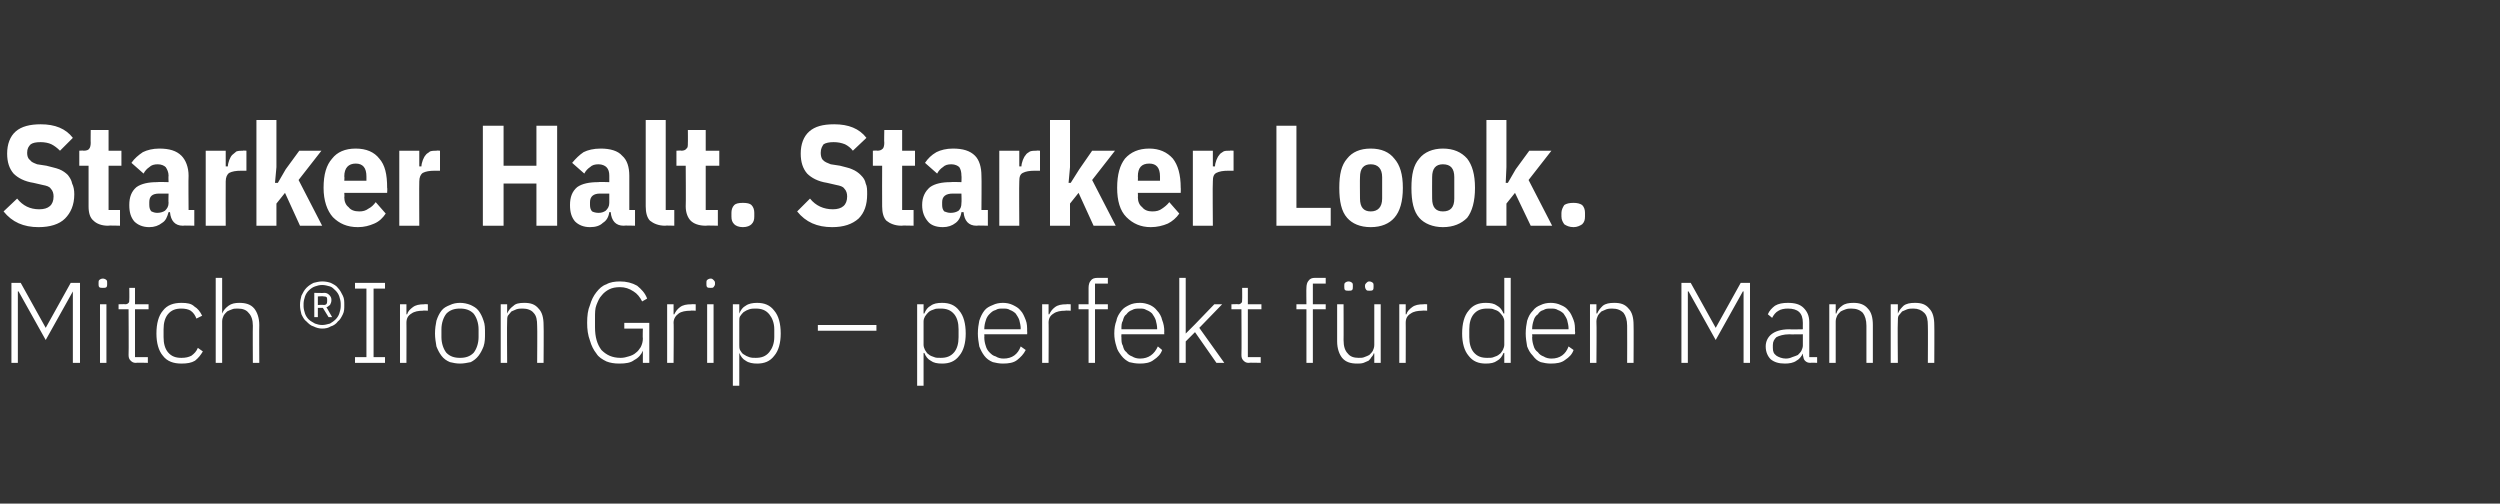
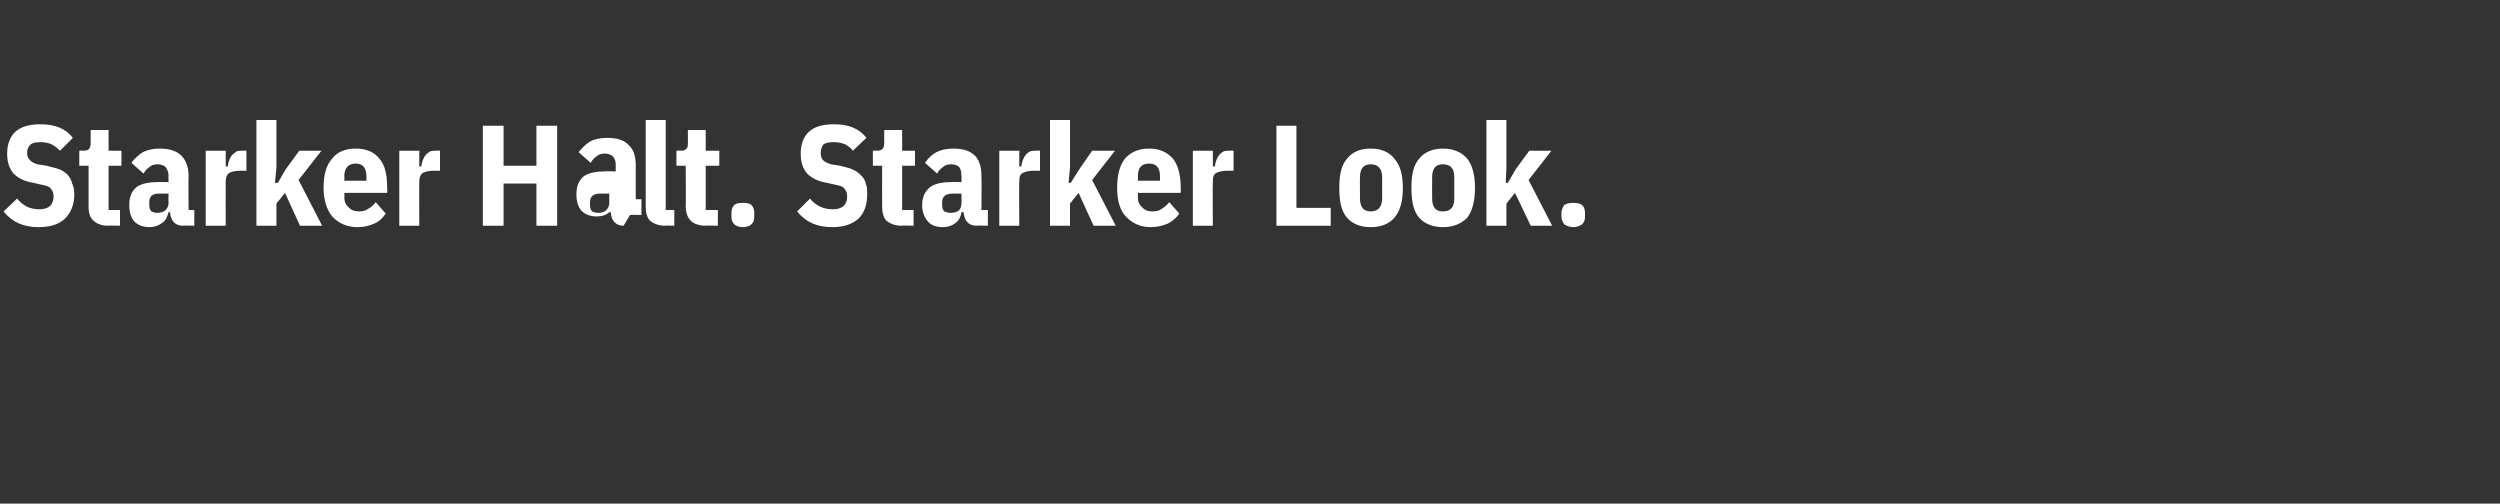
<svg xmlns="http://www.w3.org/2000/svg" version="1.1" width="350px" height="70.5px" viewBox="0 -1 350 70.5" style="top:-1px">
  <rect x="0" y="-1" width="350" height="70.5" fill="#333333" stroke="none" />
  <desc>Starker Halt. Starker Look. Mitch ®Iron Grip – perfekt f r den Mann</desc>
  <defs />
  <g id="Polygon276706">
-     <path d="m10.2 39.8l-3.8 6.8l-3.8-6.8h-.1v10h-.9V38.6h1.3l3.5 6.3l3.5-6.3h1.3v11.2h-1v-10zm4.2-.5c-.2 0-.4 0-.5-.1c-.1-.1-.1-.3-.1-.4v-.2c0-.2 0-.3.1-.4c.1-.1.3-.2.5-.2c.2 0 .4.1.5.2c.1.1.1.2.1.4v.2c0 .1 0 .3-.1.4c-.1.1-.3.1-.5.1zm-.4 2.3h.9v8.2h-.9v-8.2zm5 8.2c-.3 0-.5-.1-.7-.3c-.2-.2-.3-.4-.3-.8c.04.04 0-6.4 0-6.4h-1.4v-.7s.95-.04.9 0c.3 0 .4-.1.5-.2c.1-.1.1-.2.1-.5c.02.03 0-1.6 0-1.6h.8v2.3h1.9v.7h-1.9v6.7h1.8v.8s-1.66-.05-1.7 0zm6.4.1c-1.1 0-2-.3-2.6-1.1c-.6-.7-.9-1.8-.9-3.1c0-1.4.3-2.5.9-3.2c.6-.8 1.5-1.1 2.6-1.1c.8 0 1.4.1 1.8.5c.5.3.8.7 1.1 1.3l-.8.4c-.2-.5-.4-.8-.8-1.1c-.3-.2-.8-.3-1.3-.3c-.8 0-1.4.2-1.9.8c-.4.5-.6 1.2-.6 2.1v1.1c0 .9.2 1.6.6 2.1c.5.6 1.1.8 1.9.8c.6 0 1-.1 1.4-.3c.4-.3.7-.6.9-1.1l.7.5c-.3.5-.6.9-1.1 1.3c-.5.3-1.1.4-1.9.4zm4.8-12h.9v5s.04-.05 0 0c.2-.5.5-.8.9-1.1c.4-.3.9-.4 1.5-.4c.9 0 1.6.2 2.1.8c.4.5.7 1.3.7 2.3c-.03-.01 0 5.3 0 5.3h-.9s-.03-5.15 0-5.2c0-.8-.2-1.4-.6-1.8c-.3-.4-.8-.6-1.5-.6c-.3 0-.6 0-.8.1c-.3.1-.5.2-.7.3c-.2.2-.4.4-.5.6c-.1.2-.2.5-.2.8v5.8h-.9V37.9zM45.1 45c-.4 0-.8-.1-1.2-.3c-.4-.1-.7-.4-1-.7c-.3-.2-.5-.6-.7-1c-.1-.4-.2-.8-.2-1.3c0-.5.1-.9.2-1.3c.2-.4.4-.8.7-1.1c.3-.3.6-.5 1-.7c.4-.1.8-.2 1.2-.2c.5 0 .9.1 1.2.2c.4.2.8.4 1 .7c.3.3.5.7.7 1.1c.2.4.2.8.2 1.3c0 .5 0 .9-.2 1.3c-.2.4-.4.8-.7 1c-.2.3-.6.6-1 .7c-.3.2-.7.3-1.2.3zm0-.5c.4 0 .7-.1 1.1-.2c.3-.2.5-.3.8-.6c.2-.2.4-.5.5-.8c.1-.3.2-.7.2-1v-.4c0-.3-.1-.7-.2-1c-.1-.3-.3-.6-.5-.8c-.3-.3-.5-.5-.8-.6c-.4-.1-.7-.2-1.1-.2c-.4 0-.7.1-1 .2c-.3.1-.6.3-.9.6c-.2.2-.4.5-.5.8c-.1.3-.2.7-.2 1v.4c0 .3.1.7.2 1c.1.3.3.6.5.8c.3.3.6.4.9.6c.3.1.6.2 1 .2zm-.6-1.1h-.5V40s1.35.04 1.4 0c.3 0 .5.1.7.3c.2.2.3.4.3.7c0 .3-.1.5-.2.7c-.2.1-.3.3-.5.3l.8 1.4h-.5l-.8-1.3h-.7v1.3zm.8-1.7c.4 0 .5-.2.5-.5v-.3c0-.3-.1-.4-.5-.4c.03-.05-.8 0-.8 0v1.2s.83-.05.8 0zm4.4 8.1v-.8h1.6v-9.6h-1.6v-.8h4.2v.8h-1.6v9.6h1.6v.8h-4.2zm6.3 0v-8.2h.9v1.4s.08.03.1 0c.1-.4.4-.7.8-1c.4-.3.9-.4 1.6-.4c.01-.04.5 0 .5 0v.9s-.67-.05-.7 0c-.6 0-1.2.1-1.6.4c-.5.3-.7.7-.7 1.3c.02-.05 0 5.6 0 5.6h-.9zm8.4.1c-.5 0-1-.1-1.4-.2c-.5-.2-.9-.5-1.2-.9c-.3-.4-.5-.8-.7-1.3c-.1-.6-.2-1.2-.2-1.8c0-.7.1-1.3.2-1.8c.2-.6.4-1 .7-1.4c.3-.4.7-.6 1.2-.8c.4-.2.9-.3 1.4-.3c.5 0 1 .1 1.5.3c.4.2.8.4 1.1.8c.3.4.5.8.7 1.4c.2.5.2 1.1.2 1.8c0 .6 0 1.2-.2 1.8c-.2.5-.4.9-.7 1.3c-.3.4-.7.7-1.1.9c-.5.1-1 .2-1.5.2zm0-.8c.8 0 1.4-.2 1.9-.7c.4-.5.7-1.3.7-2.2v-1.1c0-.9-.3-1.7-.7-2.2c-.5-.5-1.1-.7-1.9-.7c-.8 0-1.4.2-1.9.7c-.4.5-.7 1.3-.7 2.2v1.1c0 .9.3 1.7.7 2.2c.5.5 1.1.7 1.9.7zm5.7.7v-8.2h.9v1.3s.01-.05 0 0c.2-.5.5-.8.9-1.1c.3-.3.8-.4 1.5-.4c.9 0 1.5.2 2 .8c.5.5.7 1.3.7 2.3c.04-.01 0 5.3 0 5.3h-.9s.04-5.15 0-5.2c0-.8-.1-1.4-.5-1.8c-.3-.4-.9-.6-1.5-.6c-.3 0-.6 0-.9.1c-.2.1-.5.2-.7.3c-.2.2-.3.4-.5.6c-.1.2-.1.5-.1.8c-.04-.01 0 5.8 0 5.8h-.9zM90 48.1s-.04-.05 0 0c-.2.5-.6 1-1.2 1.3c-.5.4-1.2.5-2.1.5c-.7 0-1.3-.1-1.8-.3c-.6-.3-1.1-.6-1.4-1.1c-.4-.5-.7-1.1-.9-1.8c-.3-.8-.4-1.6-.4-2.5c0-1 .1-1.8.4-2.5c.2-.7.5-1.3.9-1.8c.4-.5.8-.9 1.4-1.1c.5-.3 1.2-.4 1.9-.4c.9 0 1.7.2 2.4.6c.6.5 1.1 1 1.4 1.8l-.7.4c-.3-.6-.7-1.1-1.2-1.4c-.6-.4-1.2-.6-1.9-.6c-.6 0-1.1.1-1.5.3c-.4.2-.8.5-1.1.9c-.3.3-.5.8-.7 1.3c-.2.5-.2 1.1-.2 1.8v1.3c0 1.4.3 2.4.9 3.2c.7.7 1.5 1.1 2.7 1.1c.4 0 .8-.1 1.1-.2c.4-.1.8-.3 1-.5c.3-.2.5-.5.7-.8c.2-.4.3-.8.3-1.2c-.04-.04 0-1.4 0-1.4h-2.6v-.8h3.5v5.6h-.9v-1.7zm3.4 1.7v-8.2h.9v1.4s.11.03.1 0c.2-.4.4-.7.8-1c.4-.3.9-.4 1.6-.4c.04-.04.6 0 .6 0v.9s-.74-.05-.7 0c-.7 0-1.3.1-1.7.4c-.4.3-.7.7-.7 1.3c.05-.05 0 5.6 0 5.6h-.9zm6.1-10.5c-.2 0-.4 0-.5-.1c-.1-.1-.1-.3-.1-.4v-.2c0-.2 0-.3.1-.4c.1-.1.3-.2.5-.2c.2 0 .3.1.4.2c.1.1.2.2.2.4v.2c0 .1-.1.3-.2.4c-.1.1-.2.1-.4.1zm-.5 2.3h.9v8.2h-.9v-8.2zm3.6 0h.9v1.3s.01-.03 0 0c.2-.5.5-.9.9-1.1c.4-.3 1-.4 1.6-.4c1 0 1.8.3 2.4 1.1c.6.7.9 1.8.9 3.2c0 1.3-.3 2.4-.9 3.1c-.6.8-1.4 1.1-2.4 1.1c-.6 0-1.2-.1-1.6-.4c-.4-.2-.7-.6-.9-1.1c.01.04 0 0 0 0v4.6h-.9V41.6zm3.2 7.5c.8 0 1.4-.2 1.9-.8c.4-.5.7-1.2.7-2.1v-1.1c0-.9-.3-1.6-.7-2.1c-.5-.6-1.1-.8-1.9-.8c-.3 0-.6 0-.9.1c-.3.1-.5.2-.8.4c-.2.2-.3.3-.5.6c-.1.2-.1.4-.1.7v3.3c0 .2 0 .5.1.7c.2.3.3.5.5.6c.3.2.5.3.8.4c.3.1.6.1.9.1zm8.7-3.8v-.8h8.2v.8h-8.2zm13.9-3.7h.9v1.3s.09-.03.1 0c.2-.5.5-.9.9-1.1c.4-.3.9-.4 1.6-.4c1 0 1.8.3 2.4 1.1c.6.7.9 1.8.9 3.2c0 1.3-.3 2.4-.9 3.1c-.6.8-1.4 1.1-2.4 1.1c-.7 0-1.2-.1-1.6-.4c-.4-.2-.7-.6-.9-1.1c-.01.04-.1 0-.1 0v4.6h-.9V41.6zm3.3 7.5c.8 0 1.4-.2 1.9-.8c.4-.5.6-1.2.6-2.1v-1.1c0-.9-.2-1.6-.6-2.1c-.5-.6-1.1-.8-1.9-.8c-.4 0-.7 0-.9.1c-.3.1-.6.2-.8.4c-.2.2-.3.3-.5.6c-.1.2-.2.4-.2.7v3.3c0 .2.1.5.2.7c.2.3.3.5.5.6c.2.2.5.3.8.4c.2.1.5.1.9.1zm8.7.8c-.5 0-1-.1-1.4-.2c-.5-.2-.9-.5-1.2-.9c-.3-.4-.5-.8-.7-1.3c-.1-.6-.2-1.2-.2-1.8c0-.7.1-1.3.2-1.8c.2-.6.4-1 .7-1.4c.3-.4.7-.6 1.2-.8c.4-.2.9-.3 1.4-.3c.5 0 1 .1 1.4.3c.4.2.8.4 1.1.8c.3.3.5.8.7 1.3c.2.5.2 1 .2 1.6c.03.01 0 .4 0 .4h-6s.03.45 0 .4c0 .5.1.9.2 1.2c.1.4.3.7.5.9c.3.3.5.5.9.6c.3.2.7.3 1.1.3c1.2 0 2-.6 2.4-1.7l.7.5c-.3.6-.7 1-1.2 1.4c-.5.4-1.2.5-2 .5zm0-7.7c-.4 0-.7 0-1 .2c-.4.1-.6.3-.9.6c-.2.2-.4.5-.5.9c-.1.3-.2.7-.2 1.2c.03-.04 0 0 0 0h5.1s-.05-.09 0-.1c0-.4-.1-.8-.2-1.2c-.1-.3-.3-.6-.5-.9c-.2-.2-.5-.4-.8-.5c-.3-.2-.6-.2-1-.2zm5.5 7.6v-8.2h.9v1.4s.09.03.1 0c.2-.4.4-.7.8-1c.4-.3.9-.4 1.6-.4c.02-.04.6 0 .6 0v.9s-.76-.05-.8 0c-.6 0-1.2.1-1.6.4c-.5.3-.7.7-.7 1.3c.03-.05 0 5.6 0 5.6h-.9zm6.5-7.5H151v-.7h1.4v-2.3c0-.4.1-.8.3-1c.2-.3.5-.4 1-.4h1.4v.8h-1.8v2.9h1.8v.7h-1.8v7.5h-.9v-7.5zm7.2 7.6c-.6 0-1.1-.1-1.5-.2c-.4-.2-.8-.5-1.1-.9c-.3-.4-.6-.8-.7-1.3c-.2-.6-.3-1.2-.3-1.8c0-.7.1-1.3.3-1.8c.1-.6.4-1 .7-1.4c.3-.4.7-.6 1.1-.8c.4-.2.9-.3 1.5-.3c.5 0 .9.1 1.4.3c.4.2.7.4 1 .8c.3.3.6.8.7 1.3c.2.5.3 1 .3 1.6c-.03.01 0 .4 0 .4h-6s-.03.45 0 .4c0 .5 0 .9.2 1.2c.1.4.2.7.5.9c.2.3.5.5.8.6c.3.2.7.3 1.1.3c1.2 0 2-.6 2.5-1.7l.6.5c-.2.6-.6 1-1.2 1.4c-.5.4-1.2.5-1.9.5zm0-7.7c-.4 0-.8 0-1.1.2c-.3.1-.6.3-.8.6c-.3.2-.4.5-.5.9c-.2.3-.2.7-.2 1.2c-.03-.04 0 0 0 0h5v-.1c0-.4-.1-.8-.2-1.2c-.1-.3-.3-.6-.5-.9c-.2-.2-.5-.4-.8-.5c-.3-.2-.6-.2-.9-.2zm5.5-4.3h.9v7.8l1.3-1.3l2.7-2.8h1.1l-3.2 3.3l3.5 4.9h-1.1l-3-4.3l-1.3 1.3v3h-.9V37.9zm9.7 11.9c-.3 0-.5-.1-.7-.3c-.2-.2-.3-.4-.3-.8c.04.04 0-6.4 0-6.4h-1.4v-.7s.95-.04 1 0c.2 0 .3-.1.4-.2c.1-.1.1-.2.1-.5c.02.03 0-1.6 0-1.6h.8v2.3h1.9v.7h-1.9v6.7h1.8v.8s-1.66-.05-1.7 0zm8.1-7.5h-1.4v-.7h1.4s-.03-2.33 0-2.3c0-.4.1-.8.3-1c.2-.3.5-.4.9-.4h1.5v.8h-1.8v2.9h1.8v.7h-1.8v7.5h-.9v-7.5zm9.5 6.2s-.07-.05-.1 0c0 .1-.1.3-.3.5c-.1.2-.3.4-.4.5c-.2.1-.5.2-.7.3c-.3.1-.6.1-.9.1c-.9 0-1.6-.2-2.1-.8c-.4-.5-.7-1.3-.7-2.3v-5.2h.9s.02 5.05 0 5c0 .9.2 1.5.6 1.9c.3.4.8.6 1.5.6c.3 0 .6 0 .8-.1c.3-.1.5-.2.7-.3c.2-.2.4-.4.5-.6c.1-.2.2-.5.2-.8v-5.7h.9v8.2h-.9v-1.3zm-3.6-8.8c-.2 0-.4 0-.5-.1c-.1-.1-.1-.3-.1-.5v-.1c0-.2 0-.3.1-.4c.1-.1.3-.2.5-.2c.2 0 .4.1.5.2c.1.1.1.2.1.4v.1c0 .2 0 .4-.1.5c-.1.1-.3.1-.5.1zm2.9 0c-.2 0-.3 0-.4-.1c-.1-.1-.2-.3-.2-.5v-.1c0-.2.1-.3.2-.4c.1-.1.2-.2.4-.2c.2 0 .4.1.5.2c.1.1.1.2.1.4v.1c0 .2 0 .4-.1.5c-.1.1-.3.1-.5.1zm4.2 10.1v-8.2h.9v1.4s.08.03.1 0c.1-.4.4-.7.8-1c.4-.3.9-.4 1.6-.4c0-.04.5 0 .5 0v.9s-.67-.05-.7 0c-.6 0-1.2.1-1.6.4c-.5.3-.7.7-.7 1.3c.02-.05 0 5.6 0 5.6h-.9zm14.7-1.4s-.1.04-.1 0c-.2.5-.5.9-.9 1.1c-.4.3-.9.4-1.6.4c-1 0-1.8-.3-2.4-1.1c-.6-.7-.9-1.8-.9-3.1c0-1.4.3-2.5.9-3.2c.6-.8 1.4-1.1 2.4-1.1c.7 0 1.2.1 1.6.4c.4.2.7.6.9 1.1c0-.03.1 0 .1 0v-5h.9v11.9h-.9v-1.4zm-2.4.7c.4 0 .7 0 .9-.1c.3-.1.6-.2.8-.4c.2-.1.3-.3.5-.6c.1-.2.2-.5.2-.7V44c0-.3-.1-.5-.2-.7c-.2-.3-.3-.4-.5-.6c-.2-.2-.5-.3-.8-.4c-.2-.1-.5-.1-.9-.1c-.8 0-1.4.2-1.9.8c-.4.5-.6 1.2-.6 2.1v1.1c0 .9.2 1.6.6 2.1c.5.6 1.1.8 1.9.8zm8.9.8c-.5 0-1-.1-1.4-.2c-.5-.2-.8-.5-1.1-.9c-.4-.4-.6-.8-.8-1.3c-.1-.6-.2-1.2-.2-1.8c0-.7.1-1.3.2-1.8c.2-.6.4-1 .8-1.4c.3-.4.6-.6 1.1-.8c.4-.2.9-.3 1.4-.3c.5 0 1 .1 1.4.3c.5.2.8.4 1.1.8c.3.3.5.8.7 1.3c.2.5.2 1 .2 1.6c.05.01 0 .4 0 .4h-6s.05.45 0 .4c0 .5.1.9.2 1.2c.1.4.3.7.6.9c.2.3.5.5.8.6c.3.2.7.3 1.1.3c1.2 0 2-.6 2.4-1.7l.7.5c-.2.6-.6 1-1.2 1.4c-.5.4-1.2.5-2 .5zm0-7.7c-.4 0-.7 0-1 .2c-.4.1-.6.3-.8.6c-.3.2-.5.5-.6.9c-.1.3-.2.7-.2 1.2c.05-.04 0 0 0 0h5.1s-.03-.09 0-.1c0-.4-.1-.8-.2-1.2c-.1-.3-.3-.6-.5-.9c-.2-.2-.5-.4-.8-.5c-.3-.2-.6-.2-1-.2zm5.5 7.6v-8.2h.9v1.3s.09-.05.1 0c.2-.5.5-.8.8-1.1c.4-.3.9-.4 1.6-.4c.9 0 1.5.2 2 .8c.5.5.7 1.3.7 2.3c.03-.01 0 5.3 0 5.3h-.9s.02-5.15 0-5.2c0-.8-.2-1.4-.5-1.8c-.4-.4-.9-.6-1.6-.6c-.2 0-.5 0-.8.1c-.2.1-.5.2-.7.3c-.2.2-.4.4-.5.6c-.1.2-.2.5-.2.8c.05-.01 0 5.8 0 5.8h-.9zm21.5-10h-.1l-3.8 6.8l-3.8-6.8h-.1v10h-.9V38.6h1.3l3.5 6.3l3.5-6.3h1.3v11.2h-.9v-10zm9.4 10c-.4 0-.6-.1-.8-.3c-.2-.2-.2-.4-.3-.8c.04.04 0-.2 0-.2c0 0-.04-.05 0 0c-.2.4-.5.8-.9 1c-.4.3-1 .4-1.6.4c-.9 0-1.5-.2-2-.6c-.4-.4-.7-1-.7-1.8c0-.7.3-1.3.8-1.7c.5-.4 1.3-.7 2.5-.7c.02.04 1.9 0 1.9 0c0 0-.01-.92 0-.9c0-1.4-.7-2-2.1-2c-.5 0-1 .1-1.3.3c-.4.2-.7.6-.9 1l-.6-.5c.2-.5.6-.9 1-1.2c.5-.3 1.1-.4 1.8-.4c1 0 1.7.2 2.2.7c.5.5.8 1.1.8 2v4.9h1.1v.8s-.93-.05-.9 0zm-3.5-.6c.4 0 .7-.1.9-.2c.3-.1.6-.2.8-.3c.2-.2.4-.4.5-.6c.1-.2.2-.5.2-.7v-1.6s-1.91.03-1.9 0c-.8 0-1.4.2-1.8.4c-.3.3-.5.6-.5 1.1v.4c0 .5.1.8.5 1.1c.3.2.8.4 1.3.4zm6.1.6v-8.2h.9v1.3s.06-.05.1 0c.1-.5.4-.8.8-1.1c.4-.3.9-.4 1.6-.4c.8 0 1.5.2 2 .8c.5.5.7 1.3.7 2.3v5.3h-.9v-5.2c0-.8-.2-1.4-.5-1.8c-.4-.4-.9-.6-1.6-.6c-.3 0-.5 0-.8.1c-.3.1-.5.2-.7.3c-.2.2-.4.4-.5.6c-.1.2-.2.5-.2.8v5.8h-.9zm8.6 0v-8.2h1v1.3s0-.05 0 0c.2-.5.5-.8.8-1.1c.4-.3.9-.4 1.6-.4c.9 0 1.5.2 2 .8c.5.5.7 1.3.7 2.3c.03-.01 0 5.3 0 5.3h-.9s.03-5.15 0-5.2c0-.8-.1-1.4-.5-1.8c-.4-.4-.9-.6-1.5-.6c-.3 0-.6 0-.9.1c-.2.1-.5.2-.7.3c-.2.2-.3.4-.5.6c-.1.2-.1.5-.1.8c-.05-.01 0 5.8 0 5.8h-1z" stroke="none" fill="#fff" />
-   </g>
+     </g>
  <g id="Polygon276705">
-     <path d="m5.4 30.8c-2.1 0-3.7-.7-4.9-2.2l1.9-1.8c.8 1 1.8 1.5 3.1 1.5c1.3 0 2-.6 2-1.8c0-.4-.1-.8-.4-1.1c-.2-.3-.6-.4-1.1-.5l-1.3-.3c-1.3-.2-2.2-.7-2.8-1.3c-.6-.7-.9-1.6-.9-2.8c0-1.3.4-2.4 1.2-3.1c.8-.7 2-1 3.5-1c2 0 3.5.6 4.5 1.9l-1.8 1.8c-.4-.4-.8-.7-1.2-.9c-.4-.2-1-.3-1.5-.3c-.7 0-1.1.1-1.4.3c-.3.3-.5.6-.5 1.2c0 .4.1.8.4 1c.2.3.5.4 1 .6l1.3.2c.7.2 1.3.3 1.8.5c.5.2.9.5 1.2.8c.3.4.5.7.6 1.2c.2.4.3.9.3 1.5c0 1.5-.5 2.6-1.3 3.4c-.8.8-2.1 1.2-3.7 1.2zm9.7-.2c-.9 0-1.6-.3-2-.7c-.5-.4-.7-1.1-.7-2v-5.7h-1.3v-2.1s.62-.05.6 0c.4 0 .7-.1.8-.3c.1-.1.2-.4.2-.8c-.02.03 0-1.8 0-1.8h2.5v2.9h1.8v2.1h-1.8v6.2h1.6v2.2s-1.66-.05-1.7 0zm10.5 0c-1.1 0-1.7-.7-1.8-1.9h-.2c-.2.7-.4 1.2-.9 1.5c-.5.4-1.1.6-1.8.6c-.9 0-1.6-.3-2.1-.8c-.5-.6-.7-1.3-.7-2.3c0-1.1.3-1.9 1-2.5c.7-.5 1.7-.7 2.9-.7c.04-.05 1.6 0 1.6 0c0 0-.04-.86 0-.9c0-.5-.2-.9-.4-1.2c-.2-.2-.6-.4-1.1-.4c-.5 0-.9.1-1.2.4c-.3.2-.6.5-.8.9l-1.7-1.5c.4-.6 1-1.1 1.6-1.5c.6-.3 1.4-.5 2.3-.5c1.4 0 2.4.3 3.1 1c.6.6 1 1.6 1 2.8c-.04.03 0 4.8 0 4.8h.8v2.2s-1.6-.05-1.6 0zM22 28.8c.4 0 .8-.1 1.1-.3c.3-.3.5-.6.5-1.1c-.04-.01 0-1.3 0-1.3h-1.3c-1 0-1.4.4-1.4 1.2v.4c0 .4.1.7.3.9c.2.1.5.2.8.2zm6.8 1.8V20.1h2.8v2.2h.3c0-.3.1-.6.2-.9c.1-.2.2-.5.4-.7c.2-.2.4-.3.6-.5c.3-.1.6-.1.9-.1c.02-.05.5 0 .5 0v2.8h-.7c-.8 0-1.3.1-1.7.3c-.3.2-.5.6-.5 1.2c-.02.03 0 6.2 0 6.2h-2.8zm7.1-14.8h2.8v6.6l-.2 2.2h.4l1.1-1.9l1.9-2.6h3.1l-3.2 4.1l3.3 6.4H42L39.9 26l-1.2 1.5v3.1h-2.8V15.8zm14.2 15c-1.5 0-2.6-.5-3.5-1.4c-.8-.9-1.3-2.3-1.3-4.1c0-1.9.4-3.2 1.2-4.1c.7-.9 1.8-1.4 3.3-1.4c1.5 0 2.6.5 3.3 1.4c.8.9 1.1 2.2 1.1 4.1c.05-.01 0 .7 0 .7h-6s.05.63 0 .6c0 .6.2 1.1.6 1.4c.3.4.8.6 1.5.6c.5 0 .9-.1 1.3-.4c.4-.2.7-.5 1-.9l1.4 1.6c-.4.6-.9 1.1-1.6 1.4c-.7.3-1.4.5-2.3.5zm1.2-7.1c0-1.2-.5-1.8-1.5-1.8c-1 0-1.6.6-1.6 1.8c.05 0 0 .6 0 .6h3.1v-.6s.03 0 0 0zm4.6 6.9V20.1h2.8v2.2h.3c0-.3.1-.6.2-.9c.1-.2.2-.5.4-.7c.1-.2.4-.3.6-.5c.3-.1.6-.1.9-.1c.01-.05.5 0 .5 0v2.8h-.7c-.8 0-1.3.1-1.7.3c-.3.2-.5.6-.5 1.2c-.03.03 0 6.2 0 6.2h-2.8zm19.2-5.9h-4.6v5.9h-2.9v-14h2.9v5.6h4.6v-5.6h2.9v14h-2.9v-5.9zm12.2 5.9c-1.1 0-1.7-.7-1.8-1.9h-.2c-.1.7-.4 1.2-.9 1.5c-.4.4-1 .6-1.8.6c-.9 0-1.6-.3-2.1-.8c-.5-.6-.7-1.3-.7-2.3c0-1.1.3-1.9 1-2.5c.7-.5 1.7-.7 3-.7c-.03-.05 1.5 0 1.5 0c0 0-.01-.86 0-.9c0-.5-.1-.9-.4-1.2c-.2-.2-.6-.4-1.1-.4c-.5 0-.9.1-1.2.4c-.3.2-.6.5-.8.9l-1.7-1.5c.5-.6 1-1.1 1.6-1.5c.6-.3 1.4-.5 2.4-.5c1.3 0 2.4.3 3 1c.7.6 1 1.6 1 2.8v4.8h.8v2.2s-1.57-.05-1.6 0zm-3.5-1.8c.4 0 .7-.1 1-.3c.3-.3.5-.6.5-1.1v-1.3H84c-.9 0-1.4.4-1.4 1.2v.4c0 .4.1.7.3.9c.2.1.5.2.9.2zm9.3 1.8c-.9 0-1.6-.3-2.1-.7c-.4-.4-.6-1.1-.6-2V15.8h2.8v12.6h1.2v2.2s-1.27-.05-1.3 0zm5.7 0c-1 0-1.7-.3-2.1-.7c-.4-.4-.7-1.1-.7-2c.04-.03 0-5.7 0-5.7h-1.3v-2.1s.66-.05.7 0c.3 0 .6-.1.7-.3c.2-.1.2-.4.2-.8c.02.03 0-1.8 0-1.8h2.5v2.9h1.9v2.1h-1.9v6.2h1.7v2.2s-1.72-.05-1.7 0zm5.2.2c-.6 0-1-.2-1.2-.4c-.3-.3-.4-.6-.4-1.1v-.5c0-.4.1-.8.4-1.1c.2-.2.6-.3 1.2-.3c.6 0 1 .1 1.2.3c.3.3.4.7.4 1.1v.5c0 .5-.1.8-.4 1.1c-.2.2-.6.4-1.2.4zm12.5 0c-2.1 0-3.7-.7-4.9-2.2l1.8-1.8c.8 1 1.9 1.5 3.2 1.5c1.3 0 2-.6 2-1.8c0-.4-.1-.8-.4-1.1c-.2-.3-.6-.4-1.1-.5l-1.3-.3c-1.3-.2-2.2-.7-2.8-1.3c-.6-.7-.9-1.6-.9-2.8c0-1.3.4-2.4 1.2-3.1c.8-.7 1.9-1 3.5-1c2 0 3.5.6 4.5 1.9l-1.9 1.8c-.3-.4-.7-.7-1.1-.9c-.5-.2-1-.3-1.6-.3c-.6 0-1.1.1-1.4.3c-.2.3-.4.6-.4 1.2c0 .4.1.8.3 1c.3.3.6.4 1.1.6l1.3.2c.7.2 1.3.3 1.7.5c.5.2.9.5 1.2.8c.4.4.6.7.7 1.2c.2.4.2.9.2 1.5c0 1.5-.4 2.6-1.2 3.4c-.9.8-2.1 1.2-3.7 1.2zm9.7-.2c-.9 0-1.6-.3-2.1-.7c-.4-.4-.6-1.1-.6-2c-.02-.03 0-5.7 0-5.7h-1.3v-2.1s.6-.05.6 0c.4 0 .6-.1.8-.3c.1-.1.2-.4.2-.8c-.04.03 0-1.8 0-1.8h2.5v2.9h1.8v2.1h-1.8v6.2h1.6v2.2s-1.68-.05-1.7 0zm10.5 0c-1.1 0-1.7-.7-1.8-1.9h-.3c-.1.7-.4 1.2-.8 1.5c-.5.4-1.1.6-1.8.6c-1 0-1.7-.3-2.1-.8c-.5-.6-.8-1.3-.8-2.3c0-1.1.4-1.9 1.1-2.5c.7-.5 1.7-.7 2.9-.7c.02-.05 1.5 0 1.5 0c0 0 .04-.86 0-.9c0-.5-.1-.9-.3-1.2c-.2-.2-.6-.4-1.1-.4c-.5 0-.9.1-1.2.4c-.3.2-.6.5-.8.9l-1.7-1.5c.4-.6.9-1.1 1.6-1.5c.6-.3 1.4-.5 2.3-.5c1.4 0 2.4.3 3.1 1c.6.6.9 1.6.9 2.8c.04.03 0 4.8 0 4.8h.9v2.2s-1.62-.05-1.6 0zm-3.6-1.8c.4 0 .8-.1 1.1-.3c.3-.3.4-.6.4-1.1c.04-.01 0-1.3 0-1.3h-1.2c-1 0-1.5.4-1.5 1.2v.4c0 .4.1.7.3.9c.3.1.5.2.9.2zm6.8 1.8V20.1h2.8v2.2h.3c0-.3.1-.6.2-.9c.1-.2.2-.5.4-.7c.1-.2.3-.3.6-.5c.3-.1.6-.1.9-.1c0-.05.5 0 .5 0v2.8h-.7c-.8 0-1.3.1-1.7.3c-.4.2-.5.6-.5 1.2c-.04.03 0 6.2 0 6.2h-2.8zm7.1-14.8h2.8v6.6l-.2 2.2h.3l1.2-1.9l1.8-2.6h3.2l-3.2 4.1l3.3 6.4h-3.1L151 26l-1.2 1.5v3.1H147V15.8zm14.1 15c-1.4 0-2.5-.5-3.4-1.4c-.9-.9-1.3-2.3-1.3-4.1c0-1.9.4-3.2 1.1-4.1c.8-.9 1.9-1.4 3.4-1.4c1.4 0 2.5.5 3.3 1.4c.7.9 1.1 2.2 1.1 4.1c.03-.01 0 .7 0 .7h-6s.03.63 0 .6c0 .6.2 1.1.6 1.4c.3.4.8.6 1.4.6c.6 0 1-.1 1.4-.4c.3-.2.7-.5 1-.9l1.4 1.6c-.4.6-1 1.1-1.6 1.4c-.7.3-1.5.5-2.4.5zm1.3-7.1c0-1.2-.5-1.8-1.5-1.8c-1.1 0-1.6.6-1.6 1.8c.03 0 0 .6 0 .6h3.1v-.6s.01 0 0 0zm4.6 6.9V20.1h2.8v2.2h.3c0-.3.1-.6.2-.9c.1-.2.2-.5.4-.7c.1-.2.3-.3.6-.5c.2-.1.5-.1.9-.1c-.01-.05.5 0 .5 0v2.8h-.7c-.8 0-1.3.1-1.7.3c-.4.2-.5.6-.5 1.2c-.05.03 0 6.2 0 6.2H167zm11.7 0v-14h2.8v11.5h4.8v2.5h-7.6zm13.2.2c-1.5 0-2.6-.5-3.3-1.3c-.8-.9-1.1-2.3-1.1-4.2c0-1.9.3-3.2 1.1-4.1c.7-.9 1.8-1.4 3.3-1.4c1.5 0 2.6.5 3.3 1.4c.8.9 1.2 2.2 1.2 4.1c0 1.9-.4 3.3-1.2 4.2c-.7.8-1.8 1.3-3.3 1.3zm-1.5-4c0 1.2.5 1.8 1.5 1.8c1 0 1.6-.6 1.6-1.8v-3c0-1.2-.6-1.8-1.6-1.8c-1 0-1.5.6-1.5 1.8c-.03.03 0 3 0 3c0 0-.03-.03 0 0zm11.6 4c-1.4 0-2.6-.5-3.3-1.3c-.8-.9-1.1-2.3-1.1-4.2c0-1.9.3-3.2 1.1-4.1c.7-.9 1.9-1.4 3.3-1.4c1.5 0 2.6.5 3.4 1.4c.7.9 1.1 2.2 1.1 4.1c0 1.9-.4 3.3-1.1 4.2c-.8.8-1.9 1.3-3.4 1.3zm-1.5-4c0 1.2.5 1.8 1.5 1.8c1.1 0 1.6-.6 1.6-1.8v-3c0-1.2-.5-1.8-1.6-1.8c-1 0-1.5.6-1.5 1.8c-.02.03 0 3 0 3c0 0-.02-.03 0 0zm7.6-11h2.8v6.6l-.1 2.2h.3l1.1-1.9l1.9-2.6h3.1l-3.2 4.1l3.3 6.4h-3l-2.2-4.6l-1.2 1.5v3.1h-2.8V15.8zm12.2 15c-.6 0-1-.2-1.3-.4c-.2-.3-.4-.6-.4-1.1v-.5c0-.4.2-.8.4-1.1c.3-.2.7-.3 1.3-.3c.5 0 .9.1 1.2.3c.3.3.4.7.4 1.1v.5c0 .5-.1.8-.4 1.1c-.3.2-.7.4-1.2.4z" stroke="none" fill="#fff" />
+     <path d="m5.4 30.8c-2.1 0-3.7-.7-4.9-2.2l1.9-1.8c.8 1 1.8 1.5 3.1 1.5c1.3 0 2-.6 2-1.8c0-.4-.1-.8-.4-1.1c-.2-.3-.6-.4-1.1-.5l-1.3-.3c-1.3-.2-2.2-.7-2.8-1.3c-.6-.7-.9-1.6-.9-2.8c0-1.3.4-2.4 1.2-3.1c.8-.7 2-1 3.5-1c2 0 3.5.6 4.5 1.9l-1.8 1.8c-.4-.4-.8-.7-1.2-.9c-.4-.2-1-.3-1.5-.3c-.7 0-1.1.1-1.4.3c-.3.3-.5.6-.5 1.2c0 .4.1.8.4 1c.2.3.5.4 1 .6l1.3.2c.7.2 1.3.3 1.8.5c.5.2.9.5 1.2.8c.3.4.5.7.6 1.2c.2.4.3.9.3 1.5c0 1.5-.5 2.6-1.3 3.4c-.8.8-2.1 1.2-3.7 1.2zm9.7-.2c-.9 0-1.6-.3-2-.7c-.5-.4-.7-1.1-.7-2v-5.7h-1.3v-2.1s.62-.05.6 0c.4 0 .7-.1.8-.3c.1-.1.2-.4.2-.8c-.02.03 0-1.8 0-1.8h2.5v2.9h1.8v2.1h-1.8v6.2h1.6v2.2s-1.66-.05-1.7 0zm10.5 0c-1.1 0-1.7-.7-1.8-1.9h-.2c-.2.7-.4 1.2-.9 1.5c-.5.4-1.1.6-1.8.6c-.9 0-1.6-.3-2.1-.8c-.5-.6-.7-1.3-.7-2.3c0-1.1.3-1.9 1-2.5c.7-.5 1.7-.7 2.9-.7c.04-.05 1.6 0 1.6 0c0 0-.04-.86 0-.9c0-.5-.2-.9-.4-1.2c-.2-.2-.6-.4-1.1-.4c-.5 0-.9.1-1.2.4c-.3.2-.6.5-.8.9l-1.7-1.5c.4-.6 1-1.1 1.6-1.5c.6-.3 1.4-.5 2.3-.5c1.4 0 2.4.3 3.1 1c.6.6 1 1.6 1 2.8c-.04.03 0 4.8 0 4.8h.8v2.2s-1.6-.05-1.6 0zM22 28.8c.4 0 .8-.1 1.1-.3c.3-.3.5-.6.5-1.1c-.04-.01 0-1.3 0-1.3h-1.3c-1 0-1.4.4-1.4 1.2v.4c0 .4.1.7.3.9c.2.1.5.2.8.2zm6.8 1.8V20.1h2.8v2.2h.3c0-.3.1-.6.2-.9c.1-.2.2-.5.4-.7c.2-.2.4-.3.6-.5c.3-.1.6-.1.9-.1c.02-.05.5 0 .5 0v2.8h-.7c-.8 0-1.3.1-1.7.3c-.3.2-.5.6-.5 1.2c-.02.03 0 6.2 0 6.2h-2.8zm7.1-14.8h2.8v6.6l-.2 2.2h.4l1.1-1.9l1.9-2.6h3.1l-3.2 4.1l3.3 6.4H42L39.9 26l-1.2 1.5v3.1h-2.8V15.8zm14.2 15c-1.5 0-2.6-.5-3.5-1.4c-.8-.9-1.3-2.3-1.3-4.1c0-1.9.4-3.2 1.2-4.1c.7-.9 1.8-1.4 3.3-1.4c1.5 0 2.6.5 3.3 1.4c.8.9 1.1 2.2 1.1 4.1c.05-.01 0 .7 0 .7h-6s.05.63 0 .6c0 .6.2 1.1.6 1.4c.3.4.8.6 1.5.6c.5 0 .9-.1 1.3-.4c.4-.2.7-.5 1-.9l1.4 1.6c-.4.6-.9 1.1-1.6 1.4c-.7.3-1.4.5-2.3.5zm1.2-7.1c0-1.2-.5-1.8-1.5-1.8c-1 0-1.6.6-1.6 1.8c.05 0 0 .6 0 .6h3.1v-.6s.03 0 0 0zm4.6 6.9V20.1h2.8v2.2h.3c0-.3.1-.6.2-.9c.1-.2.2-.5.4-.7c.1-.2.4-.3.6-.5c.3-.1.6-.1.9-.1c.01-.05.5 0 .5 0v2.8h-.7c-.8 0-1.3.1-1.7.3c-.3.2-.5.6-.5 1.2c-.03.03 0 6.2 0 6.2h-2.8zm19.2-5.9h-4.6v5.9h-2.9v-14h2.9v5.6h4.6v-5.6h2.9v14h-2.9v-5.9zm12.2 5.9c-1.1 0-1.7-.7-1.8-1.9h-.2c-.4.4-1 .6-1.8.6c-.9 0-1.6-.3-2.1-.8c-.5-.6-.7-1.3-.7-2.3c0-1.1.3-1.9 1-2.5c.7-.5 1.7-.7 3-.7c-.03-.05 1.5 0 1.5 0c0 0-.01-.86 0-.9c0-.5-.1-.9-.4-1.2c-.2-.2-.6-.4-1.1-.4c-.5 0-.9.1-1.2.4c-.3.2-.6.5-.8.9l-1.7-1.5c.5-.6 1-1.1 1.6-1.5c.6-.3 1.4-.5 2.4-.5c1.3 0 2.4.3 3 1c.7.6 1 1.6 1 2.8v4.8h.8v2.2s-1.57-.05-1.6 0zm-3.5-1.8c.4 0 .7-.1 1-.3c.3-.3.5-.6.5-1.1v-1.3H84c-.9 0-1.4.4-1.4 1.2v.4c0 .4.1.7.3.9c.2.1.5.2.9.2zm9.3 1.8c-.9 0-1.6-.3-2.1-.7c-.4-.4-.6-1.1-.6-2V15.8h2.8v12.6h1.2v2.2s-1.27-.05-1.3 0zm5.7 0c-1 0-1.7-.3-2.1-.7c-.4-.4-.7-1.1-.7-2c.04-.03 0-5.7 0-5.7h-1.3v-2.1s.66-.05.7 0c.3 0 .6-.1.7-.3c.2-.1.2-.4.2-.8c.02.03 0-1.8 0-1.8h2.5v2.9h1.9v2.1h-1.9v6.2h1.7v2.2s-1.72-.05-1.7 0zm5.2.2c-.6 0-1-.2-1.2-.4c-.3-.3-.4-.6-.4-1.1v-.5c0-.4.1-.8.4-1.1c.2-.2.6-.3 1.2-.3c.6 0 1 .1 1.2.3c.3.3.4.7.4 1.1v.5c0 .5-.1.8-.4 1.1c-.2.2-.6.4-1.2.4zm12.5 0c-2.1 0-3.7-.7-4.9-2.2l1.8-1.8c.8 1 1.9 1.5 3.2 1.5c1.3 0 2-.6 2-1.8c0-.4-.1-.8-.4-1.1c-.2-.3-.6-.4-1.1-.5l-1.3-.3c-1.3-.2-2.2-.7-2.8-1.3c-.6-.7-.9-1.6-.9-2.8c0-1.3.4-2.4 1.2-3.1c.8-.7 1.9-1 3.5-1c2 0 3.5.6 4.5 1.9l-1.9 1.8c-.3-.4-.7-.7-1.1-.9c-.5-.2-1-.3-1.6-.3c-.6 0-1.1.1-1.4.3c-.2.3-.4.6-.4 1.2c0 .4.1.8.3 1c.3.3.6.4 1.1.6l1.3.2c.7.2 1.3.3 1.7.5c.5.2.9.5 1.2.8c.4.4.6.7.7 1.2c.2.4.2.9.2 1.5c0 1.5-.4 2.6-1.2 3.4c-.9.8-2.1 1.2-3.7 1.2zm9.7-.2c-.9 0-1.6-.3-2.1-.7c-.4-.4-.6-1.1-.6-2c-.02-.03 0-5.7 0-5.7h-1.3v-2.1s.6-.05.6 0c.4 0 .6-.1.8-.3c.1-.1.2-.4.2-.8c-.04.03 0-1.8 0-1.8h2.5v2.9h1.8v2.1h-1.8v6.2h1.6v2.2s-1.68-.05-1.7 0zm10.5 0c-1.1 0-1.7-.7-1.8-1.9h-.3c-.1.7-.4 1.2-.8 1.5c-.5.4-1.1.6-1.8.6c-1 0-1.7-.3-2.1-.8c-.5-.6-.8-1.3-.8-2.3c0-1.1.4-1.9 1.1-2.5c.7-.5 1.7-.7 2.9-.7c.02-.05 1.5 0 1.5 0c0 0 .04-.86 0-.9c0-.5-.1-.9-.3-1.2c-.2-.2-.6-.4-1.1-.4c-.5 0-.9.1-1.2.4c-.3.2-.6.5-.8.9l-1.7-1.5c.4-.6.9-1.1 1.6-1.5c.6-.3 1.4-.5 2.3-.5c1.4 0 2.4.3 3.1 1c.6.6.9 1.6.9 2.8c.04.03 0 4.8 0 4.8h.9v2.2s-1.62-.05-1.6 0zm-3.6-1.8c.4 0 .8-.1 1.1-.3c.3-.3.4-.6.4-1.1c.04-.01 0-1.3 0-1.3h-1.2c-1 0-1.5.4-1.5 1.2v.4c0 .4.1.7.3.9c.3.1.5.2.9.2zm6.8 1.8V20.1h2.8v2.2h.3c0-.3.1-.6.2-.9c.1-.2.2-.5.4-.7c.1-.2.3-.3.6-.5c.3-.1.6-.1.9-.1c0-.05.5 0 .5 0v2.8h-.7c-.8 0-1.3.1-1.7.3c-.4.2-.5.6-.5 1.2c-.04.03 0 6.2 0 6.2h-2.8zm7.1-14.8h2.8v6.6l-.2 2.2h.3l1.2-1.9l1.8-2.6h3.2l-3.2 4.1l3.3 6.4h-3.1L151 26l-1.2 1.5v3.1H147V15.8zm14.1 15c-1.4 0-2.5-.5-3.4-1.4c-.9-.9-1.3-2.3-1.3-4.1c0-1.9.4-3.2 1.1-4.1c.8-.9 1.9-1.4 3.4-1.4c1.4 0 2.5.5 3.3 1.4c.7.9 1.1 2.2 1.1 4.1c.03-.01 0 .7 0 .7h-6s.03.63 0 .6c0 .6.2 1.1.6 1.4c.3.4.8.6 1.4.6c.6 0 1-.1 1.4-.4c.3-.2.7-.5 1-.9l1.4 1.6c-.4.6-1 1.1-1.6 1.4c-.7.3-1.5.5-2.4.5zm1.3-7.1c0-1.2-.5-1.8-1.5-1.8c-1.1 0-1.6.6-1.6 1.8c.03 0 0 .6 0 .6h3.1v-.6s.01 0 0 0zm4.6 6.9V20.1h2.8v2.2h.3c0-.3.1-.6.2-.9c.1-.2.2-.5.4-.7c.1-.2.3-.3.6-.5c.2-.1.5-.1.9-.1c-.01-.05.5 0 .5 0v2.8h-.7c-.8 0-1.3.1-1.7.3c-.4.2-.5.6-.5 1.2c-.05.03 0 6.2 0 6.2H167zm11.7 0v-14h2.8v11.5h4.8v2.5h-7.6zm13.2.2c-1.5 0-2.6-.5-3.3-1.3c-.8-.9-1.1-2.3-1.1-4.2c0-1.9.3-3.2 1.1-4.1c.7-.9 1.8-1.4 3.3-1.4c1.5 0 2.6.5 3.3 1.4c.8.9 1.2 2.2 1.2 4.1c0 1.9-.4 3.3-1.2 4.2c-.7.8-1.8 1.3-3.3 1.3zm-1.5-4c0 1.2.5 1.8 1.5 1.8c1 0 1.6-.6 1.6-1.8v-3c0-1.2-.6-1.8-1.6-1.8c-1 0-1.5.6-1.5 1.8c-.03.03 0 3 0 3c0 0-.03-.03 0 0zm11.6 4c-1.4 0-2.6-.5-3.3-1.3c-.8-.9-1.1-2.3-1.1-4.2c0-1.9.3-3.2 1.1-4.1c.7-.9 1.9-1.4 3.3-1.4c1.5 0 2.6.5 3.4 1.4c.7.9 1.1 2.2 1.1 4.1c0 1.9-.4 3.3-1.1 4.2c-.8.8-1.9 1.3-3.4 1.3zm-1.5-4c0 1.2.5 1.8 1.5 1.8c1.1 0 1.6-.6 1.6-1.8v-3c0-1.2-.5-1.8-1.6-1.8c-1 0-1.5.6-1.5 1.8c-.02.03 0 3 0 3c0 0-.02-.03 0 0zm7.6-11h2.8v6.6l-.1 2.2h.3l1.1-1.9l1.9-2.6h3.1l-3.2 4.1l3.3 6.4h-3l-2.2-4.6l-1.2 1.5v3.1h-2.8V15.8zm12.2 15c-.6 0-1-.2-1.3-.4c-.2-.3-.4-.6-.4-1.1v-.5c0-.4.2-.8.4-1.1c.3-.2.7-.3 1.3-.3c.5 0 .9.1 1.2.3c.3.3.4.7.4 1.1v.5c0 .5-.1.8-.4 1.1c-.3.2-.7.4-1.2.4z" stroke="none" fill="#fff" />
  </g>
</svg>